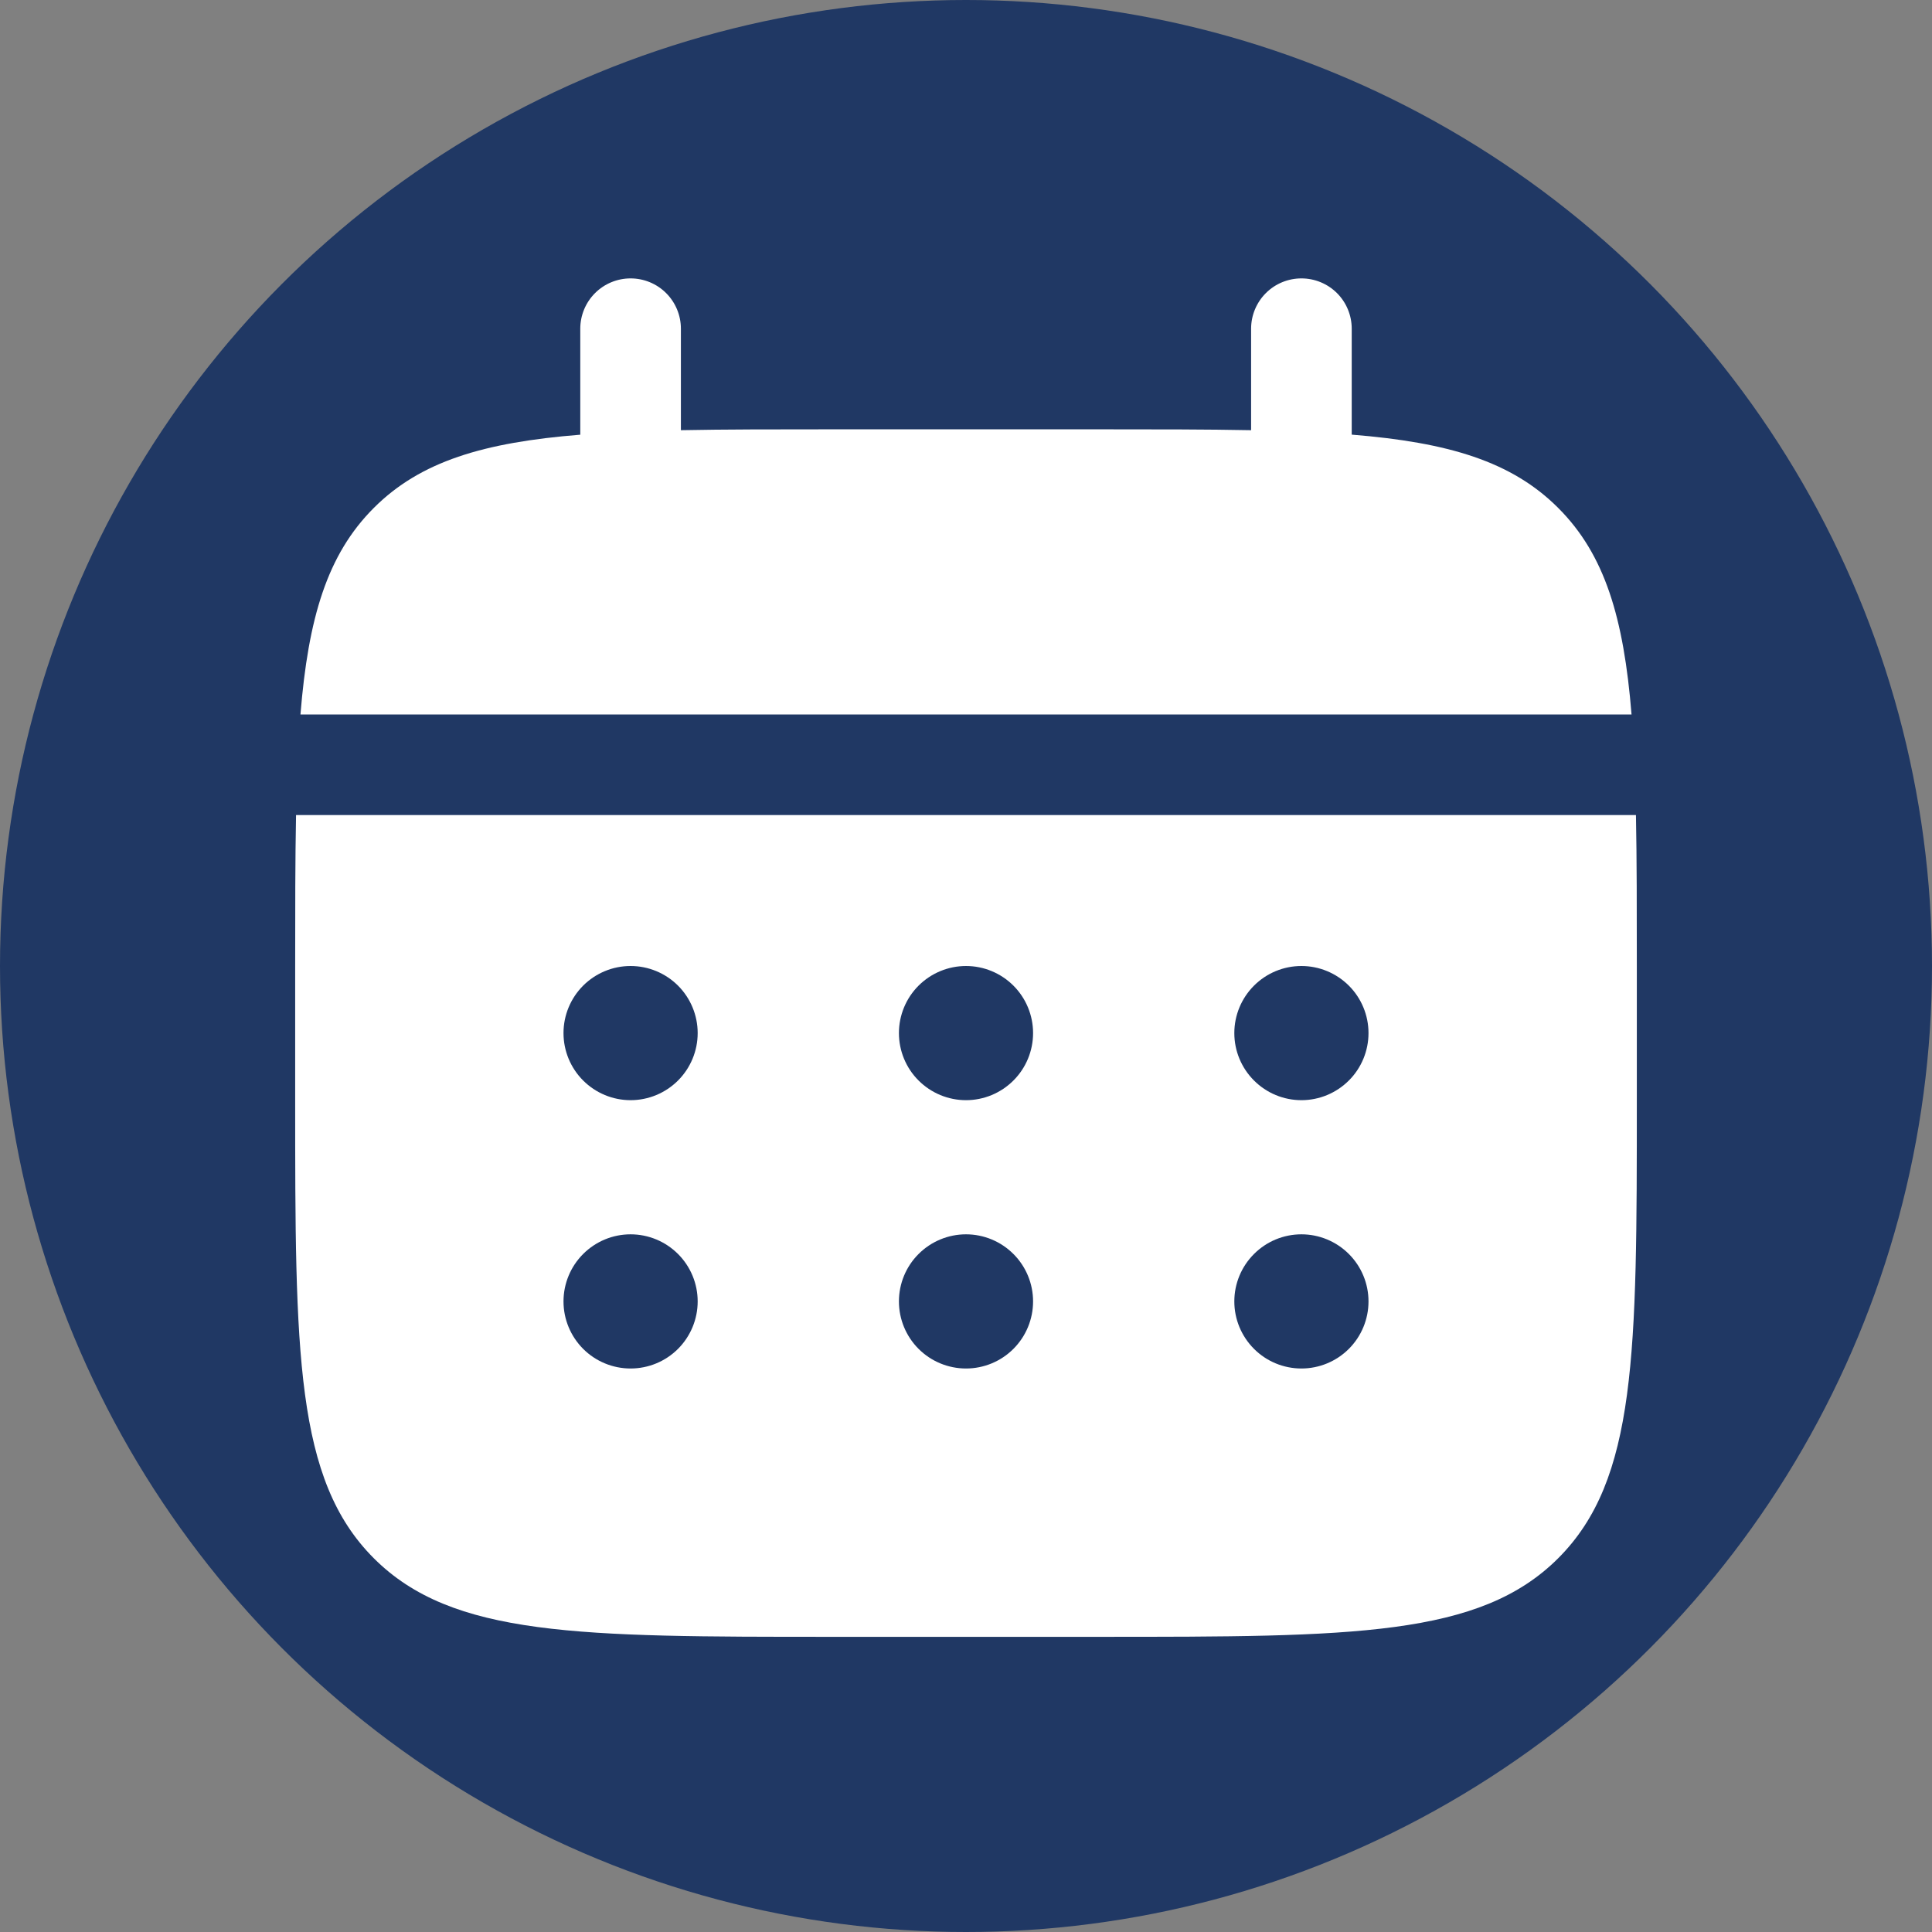
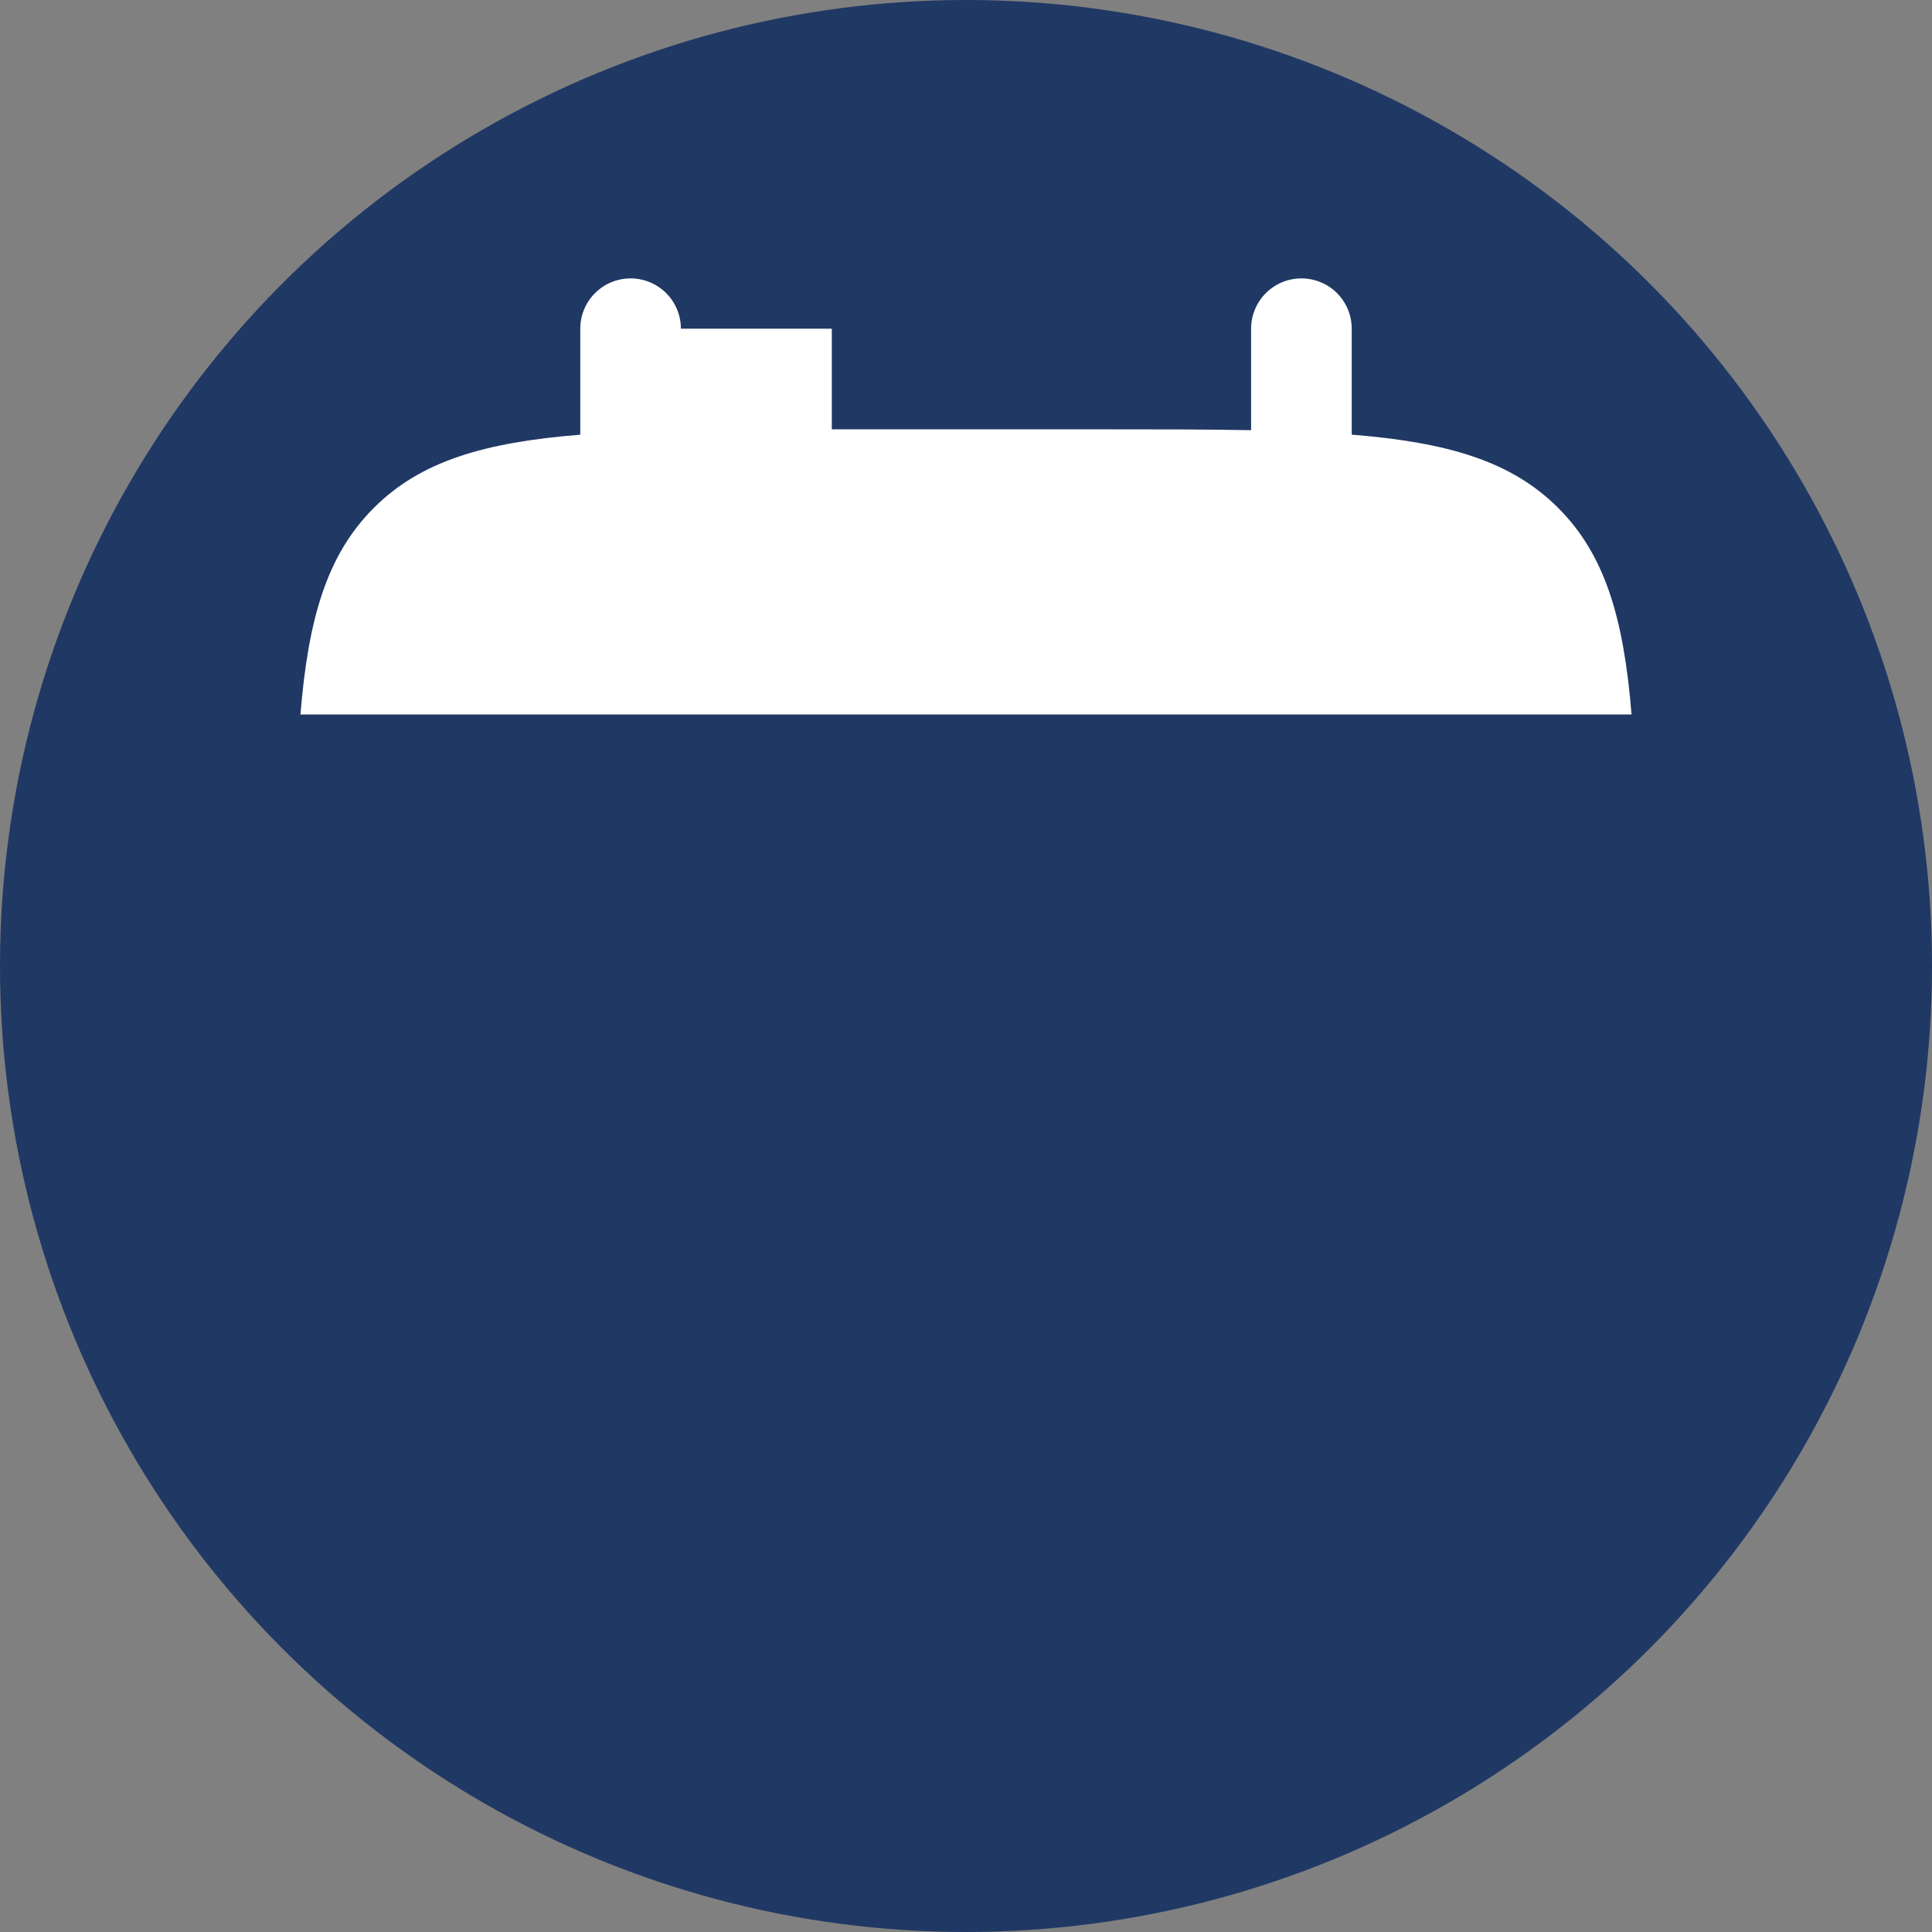
<svg xmlns="http://www.w3.org/2000/svg" width="60" height="60" viewBox="0 0 60 60" fill="none">
  <rect x="0" y="0" width="60" height="60" fill="#808080" stroke="none" />
  <circle cx="30" cy="30" r="30" fill="#203864" />
-   <path d="M21.146 10.208C21.146 9.794 20.981 9.396 20.688 9.103C20.395 8.81 19.998 8.646 19.583 8.646C19.169 8.646 18.772 8.81 18.479 9.103C18.186 9.396 18.021 9.794 18.021 10.208V13.5C15.021 13.74 13.054 14.327 11.608 15.775C10.161 17.221 9.573 19.19 9.331 22.188H50.669C50.427 19.188 49.84 17.221 48.392 15.775C46.946 14.327 44.977 13.74 41.979 13.498V10.208C41.979 9.794 41.815 9.396 41.522 9.103C41.228 8.81 40.831 8.646 40.417 8.646C40.002 8.646 39.605 8.81 39.312 9.103C39.019 9.396 38.854 9.794 38.854 10.208V13.36C37.469 13.333 35.915 13.333 34.167 13.333H25.833C24.085 13.333 22.531 13.333 21.146 13.36V10.208Z" fill="white" />
-   <path fill-rule="evenodd" clip-rule="evenodd" d="M9.167 30C9.167 28.252 9.167 26.698 9.194 25.312H50.806C50.833 26.698 50.833 28.252 50.833 30V34.167C50.833 42.023 50.833 45.952 48.392 48.392C45.95 50.831 42.023 50.833 34.167 50.833H25.833C17.977 50.833 14.048 50.833 11.608 48.392C9.169 45.95 9.167 42.023 9.167 34.167V30ZM40.417 34.167C40.969 34.167 41.499 33.947 41.89 33.556C42.281 33.166 42.5 32.636 42.5 32.083C42.5 31.531 42.281 31.001 41.89 30.61C41.499 30.22 40.969 30 40.417 30C39.864 30 39.334 30.22 38.944 30.61C38.553 31.001 38.333 31.531 38.333 32.083C38.333 32.636 38.553 33.166 38.944 33.556C39.334 33.947 39.864 34.167 40.417 34.167ZM40.417 42.5C40.969 42.5 41.499 42.281 41.89 41.89C42.281 41.499 42.5 40.969 42.5 40.417C42.5 39.864 42.281 39.334 41.89 38.944C41.499 38.553 40.969 38.333 40.417 38.333C39.864 38.333 39.334 38.553 38.944 38.944C38.553 39.334 38.333 39.864 38.333 40.417C38.333 40.969 38.553 41.499 38.944 41.89C39.334 42.281 39.864 42.5 40.417 42.5ZM32.083 32.083C32.083 32.636 31.864 33.166 31.473 33.556C31.082 33.947 30.553 34.167 30 34.167C29.448 34.167 28.918 33.947 28.527 33.556C28.136 33.166 27.917 32.636 27.917 32.083C27.917 31.531 28.136 31.001 28.527 30.61C28.918 30.22 29.448 30 30 30C30.553 30 31.082 30.22 31.473 30.61C31.864 31.001 32.083 31.531 32.083 32.083ZM32.083 40.417C32.083 40.969 31.864 41.499 31.473 41.89C31.082 42.281 30.553 42.5 30 42.5C29.448 42.5 28.918 42.281 28.527 41.89C28.136 41.499 27.917 40.969 27.917 40.417C27.917 39.864 28.136 39.334 28.527 38.944C28.918 38.553 29.448 38.333 30 38.333C30.553 38.333 31.082 38.553 31.473 38.944C31.864 39.334 32.083 39.864 32.083 40.417ZM19.583 34.167C20.136 34.167 20.666 33.947 21.057 33.556C21.447 33.166 21.667 32.636 21.667 32.083C21.667 31.531 21.447 31.001 21.057 30.61C20.666 30.22 20.136 30 19.583 30C19.031 30 18.501 30.22 18.11 30.61C17.72 31.001 17.5 31.531 17.5 32.083C17.5 32.636 17.72 33.166 18.11 33.556C18.501 33.947 19.031 34.167 19.583 34.167ZM19.583 42.5C20.136 42.5 20.666 42.281 21.057 41.89C21.447 41.499 21.667 40.969 21.667 40.417C21.667 39.864 21.447 39.334 21.057 38.944C20.666 38.553 20.136 38.333 19.583 38.333C19.031 38.333 18.501 38.553 18.11 38.944C17.72 39.334 17.5 39.864 17.5 40.417C17.5 40.969 17.72 41.499 18.11 41.89C18.501 42.281 19.031 42.5 19.583 42.5Z" fill="white" />
+   <path d="M21.146 10.208C21.146 9.794 20.981 9.396 20.688 9.103C20.395 8.81 19.998 8.646 19.583 8.646C19.169 8.646 18.772 8.81 18.479 9.103C18.186 9.396 18.021 9.794 18.021 10.208V13.5C15.021 13.74 13.054 14.327 11.608 15.775C10.161 17.221 9.573 19.19 9.331 22.188H50.669C50.427 19.188 49.84 17.221 48.392 15.775C46.946 14.327 44.977 13.74 41.979 13.498V10.208C41.979 9.794 41.815 9.396 41.522 9.103C41.228 8.81 40.831 8.646 40.417 8.646C40.002 8.646 39.605 8.81 39.312 9.103C39.019 9.396 38.854 9.794 38.854 10.208V13.36C37.469 13.333 35.915 13.333 34.167 13.333H25.833V10.208Z" fill="white" />
</svg>